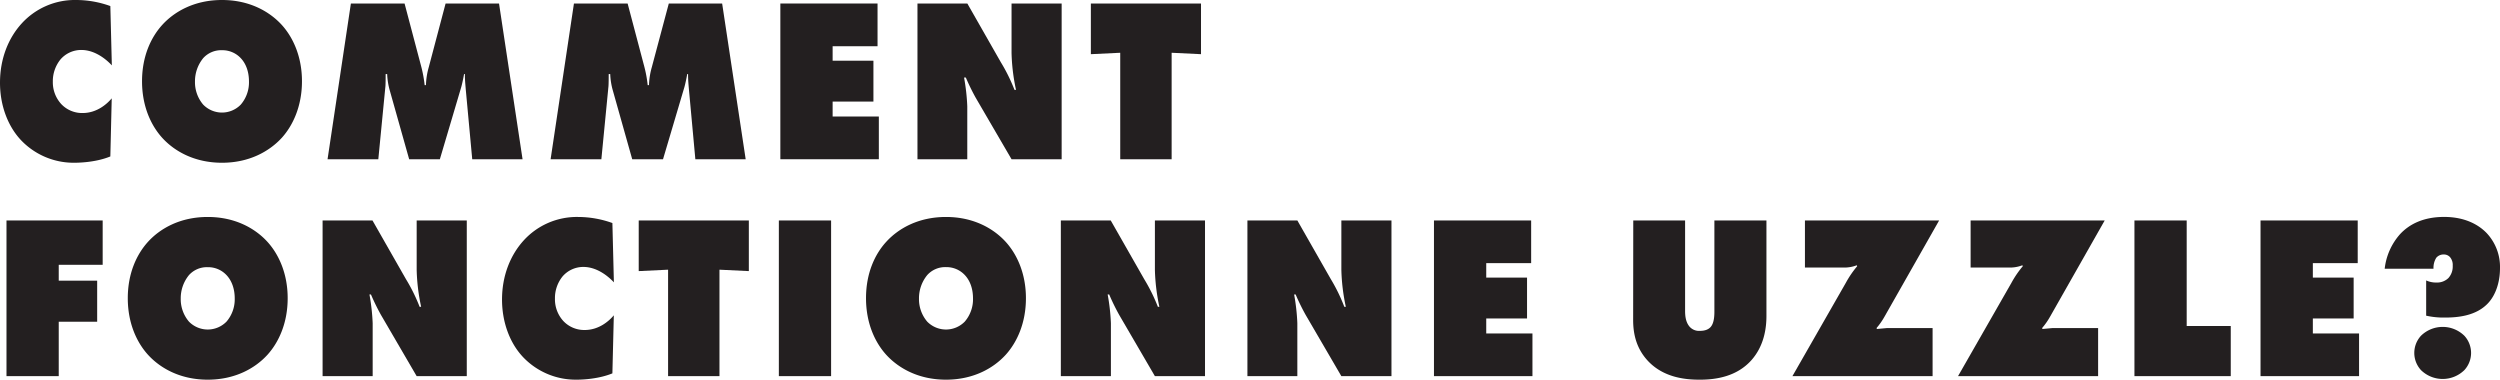
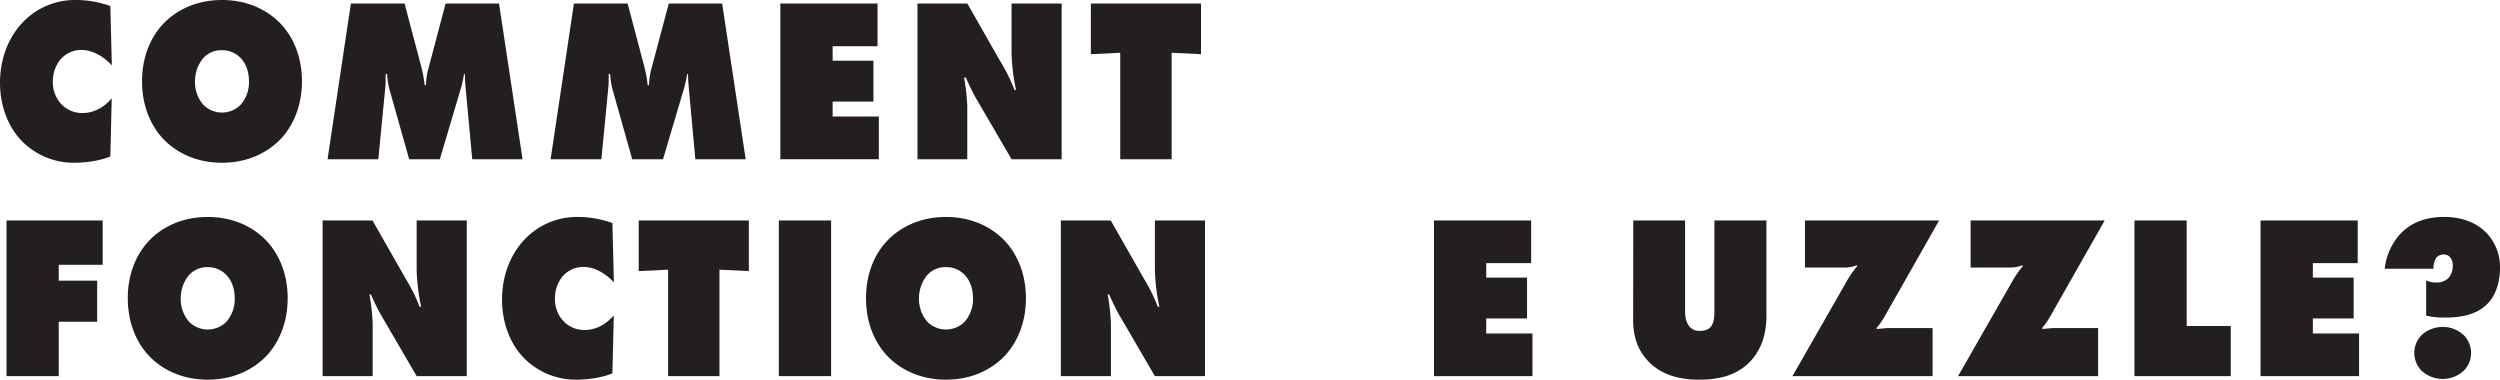
<svg xmlns="http://www.w3.org/2000/svg" viewBox="0 0 1117.67 169.74">
  <defs>
    <style>.cls-1{fill:#231f20;}</style>
  </defs>
  <g id="Calque_2" data-name="Calque 2">
    <g id="Calque_1-2" data-name="Calque 1">
      <path class="cls-1" d="M49.33,69.94c-6.08,2.5-13.22,2.82-16.22,2.82A32.49,32.49,0,0,1,9.36,62.63C3.28,56.16,0,46.76,0,37,0,26.2,3.77,17,9.65,10.54A32.15,32.15,0,0,1,34,0,45.23,45.23,0,0,1,49.33,2.71L50,29.23c-2.7-2.93-7.72-6.89-13.61-6.89A12.22,12.22,0,0,0,27,26.62a15.45,15.45,0,0,0-3.38,9.91,14.41,14.41,0,0,0,3.77,10,12.81,12.81,0,0,0,9.56,4c6.56,0,11.1-4.28,13-6.57Z" />
      <path class="cls-1" d="M126,61.59c-5.5,6-14.48,11.17-26.74,11.17S78,67.64,72.5,61.59c-5-5.54-9-14.09-9-25.26s4-19.63,9-25.16C78,5.11,87,0,99.24,0S120.48,5.11,126,11.17c5,5.53,9,14.09,9,25.16S131,56.05,126,61.59ZM90.84,26a16.36,16.36,0,0,0-3.67,10.44,15.44,15.44,0,0,0,3.67,10.33,11.71,11.71,0,0,0,16.8,0,15.25,15.25,0,0,0,3.67-10.33c0-4.38-1.35-8-3.67-10.44a11.22,11.22,0,0,0-8.4-3.55A10.8,10.8,0,0,0,90.84,26Z" />
      <path class="cls-1" d="M146.44,71.19,156.87,1.57h24l7.53,28.49a57.14,57.14,0,0,1,1.45,8h.58a32.24,32.24,0,0,1,1.25-8l7.53-28.49H223.1l10.52,69.62h-22.5L208.23,40c-.19-2.4-.39-4-.39-6.89h-.38c-.29,1.77-.87,4.49-1.26,5.85l-9.56,32.25H182.93l-8.59-30.48a31.13,31.13,0,0,1-1.25-7.62h-.68c0,1.36,0,4.07-.1,5.43l-3.18,32.67Z" />
      <path class="cls-1" d="M246.16,71.19,256.59,1.57h24l7.53,28.49a55.11,55.11,0,0,1,1.44,8h.58a32.72,32.72,0,0,1,1.26-8L299,1.57h23.85l10.52,69.62h-22.5L308,40c-.2-2.4-.39-4-.39-6.89h-.38c-.29,1.77-.87,4.49-1.26,5.85l-9.56,32.25H282.65l-8.59-30.48a31.13,31.13,0,0,1-1.25-7.62h-.68c0,1.36,0,4.07-.1,5.43l-3.18,32.67Z" />
      <path class="cls-1" d="M348.87,71.19V1.57h43.45v19.1H372.24v6.47h18.24V45.41H372.24v6.68H392.9v19.1Z" />
      <path class="cls-1" d="M410.17,71.19V1.57h22.3l15,26.3a77.29,77.29,0,0,1,6.08,12.32h.68a87.71,87.71,0,0,1-2-16.49V1.57h22.4V71.19h-22.4l-16-27.45a97.1,97.1,0,0,1-4.44-9.08H431a93,93,0,0,1,1.44,12.84V71.19Z" />
      <path class="cls-1" d="M500.82,71.19V23.59l-13.13.63V1.57h49.24V24.22l-13.13-.63v47.6Z" />
      <path class="cls-1" d="M2.9,168.17V98.55h43v19.83H26.26v7.1H43.44v18.37H26.26v24.32Z" />
      <path class="cls-1" d="M119.61,158.57c-5.5,6.05-14.48,11.17-26.74,11.17s-21.24-5.12-26.74-11.17c-5-5.53-9-14.09-9-25.26s4-19.63,9-25.16C71.63,102.09,80.61,97,92.87,97s21.24,5.11,26.74,11.17c5,5.53,9,14.09,9,25.16S124.63,153,119.61,158.57ZM84.47,123a16.36,16.36,0,0,0-3.67,10.44,15.48,15.48,0,0,0,3.67,10.34,11.74,11.74,0,0,0,16.8,0,15.3,15.3,0,0,0,3.67-10.34c0-4.38-1.36-8-3.67-10.44a11.22,11.22,0,0,0-8.4-3.55A10.78,10.78,0,0,0,84.47,123Z" />
      <path class="cls-1" d="M144.22,168.17V98.55h22.3l15,26.3a77.29,77.29,0,0,1,6.08,12.32h.68a87.71,87.71,0,0,1-2-16.49V98.55h22.4v69.62h-22.4l-16-27.45a97.1,97.1,0,0,1-4.44-9.08h-.67a93,93,0,0,1,1.44,12.84v23.69Z" />
      <path class="cls-1" d="M273.78,166.92c-6.09,2.5-13.23,2.82-16.22,2.82a32.47,32.47,0,0,1-23.75-10.13c-6.09-6.47-9.37-15.86-9.37-25.68,0-10.75,3.77-19.93,9.66-26.41A32.11,32.11,0,0,1,258.43,97a45.56,45.56,0,0,1,15.35,2.71l.67,26.52c-2.7-2.92-7.72-6.89-13.61-6.89a12.22,12.22,0,0,0-9.37,4.28,15.44,15.44,0,0,0-3.37,9.91,14.4,14.4,0,0,0,3.76,10,12.81,12.81,0,0,0,9.56,4c6.56,0,11.1-4.28,13-6.57Z" />
      <path class="cls-1" d="M298.68,168.17v-47.6l-13.13.63V98.55h49.23V121.2l-13.13-.63v47.6Z" />
      <path class="cls-1" d="M348.2,168.17V98.55h23.36v69.62Z" />
      <path class="cls-1" d="M449.66,158.57c-5.5,6.05-14.48,11.17-26.74,11.17s-21.24-5.12-26.75-11.17c-5-5.53-9-14.09-9-25.26s3.95-19.63,9-25.16C401.68,102.09,410.66,97,422.92,97s21.24,5.11,26.74,11.17c5,5.53,9,14.09,9,25.16S454.68,153,449.66,158.57ZM414.52,123a16.36,16.36,0,0,0-3.67,10.44,15.48,15.48,0,0,0,3.67,10.34,11.74,11.74,0,0,0,16.8,0A15.3,15.3,0,0,0,435,133.41c0-4.38-1.35-8-3.66-10.44a11.22,11.22,0,0,0-8.4-3.55A10.78,10.78,0,0,0,414.52,123Z" />
      <path class="cls-1" d="M474.27,168.17V98.55h22.3l15,26.3a78.15,78.15,0,0,1,6.08,12.32h.67a88.56,88.56,0,0,1-2-16.49V98.55h22.4v69.62h-22.4l-16-27.45a97.1,97.1,0,0,1-4.44-9.08h-.68a91.62,91.62,0,0,1,1.45,12.84v23.69Z" />
-       <path class="cls-1" d="M557.68,168.17V98.55H580l15,26.3A76.45,76.45,0,0,1,601,137.17h.68a87.71,87.71,0,0,1-2-16.49V98.55h22.4v69.62h-22.4l-16-27.45a94.68,94.68,0,0,1-4.44-9.08h-.68A91.62,91.62,0,0,1,580,144.48v23.69Z" />
      <path class="cls-1" d="M641.08,168.17V98.55h43.45v19.1H664.45v6.47h18.24v18.27H664.45v6.68h20.66v19.1Z" />
      <path class="cls-1" d="M730.18,98.55h23.17v40.39c0,2.09.2,5,2,7.1a5.61,5.61,0,0,0,4.63,1.88c2.42,0,3.87-.73,4.74-1.67,1.73-1.88,1.73-5.53,1.73-7.31V98.55h23.27v42.69c0,5.43-1,13.36-6.76,19.83-6.56,7.31-15.83,8.67-23,8.67-5.89,0-16.6-.63-23.94-9.19-5-5.84-5.89-12.42-5.89-17.54Z" />
      <path class="cls-1" d="M806.93,98.55h60l-24.42,43a31,31,0,0,1-3.58,5.12l.2.41,4.44-.41H864v21.5H801.33l23.84-41.65a44.44,44.44,0,0,1,5.12-7.51l-.19-.42a15.28,15.28,0,0,1-4.64,1H806.93Z" />
      <path class="cls-1" d="M881,98.55h59.95l-24.42,43a31,31,0,0,1-3.58,5.12l.2.41,4.44-.41H938v21.5H875.37l23.84-41.65a44.44,44.44,0,0,1,5.12-7.51l-.19-.42a15.28,15.28,0,0,1-4.64,1H881Z" />
      <path class="cls-1" d="M954.24,168.17V98.55H977.6v47.18h19.7v22.44Z" />
      <path class="cls-1" d="M1010.61,168.17V98.55h43.45v19.1H1034v6.47h18.24v18.27H1034v6.68h20.66v19.1Z" />
      <path class="cls-1" d="M1066.12,120.15a27.86,27.86,0,0,1,6.85-15.44c4.06-4.39,10.33-7.73,19.7-7.73,9.56,0,15.64,3.65,19.12,7.31a22.11,22.11,0,0,1,5.88,15.55c0,6.37-1.93,11.9-5.11,15.45-5.41,6.05-14,6.68-19.5,6.68a35.78,35.78,0,0,1-8.4-.84V125.37a10.54,10.54,0,0,0,4.63.94,7.23,7.23,0,0,0,5.31-2,7.69,7.69,0,0,0,1.93-5.53,5.34,5.34,0,0,0-1.25-3.87,3.65,3.65,0,0,0-2.8-1.14,4.21,4.21,0,0,0-3.29,1.46,8.43,8.43,0,0,0-1.25,4.9Zm35.62,45.31a13.86,13.86,0,0,1-19.4,0,11.35,11.35,0,0,1,0-15.35,13.86,13.86,0,0,1,19.4,0,11.32,11.32,0,0,1,0,15.35Z" />
    </g>
  </g>
</svg>